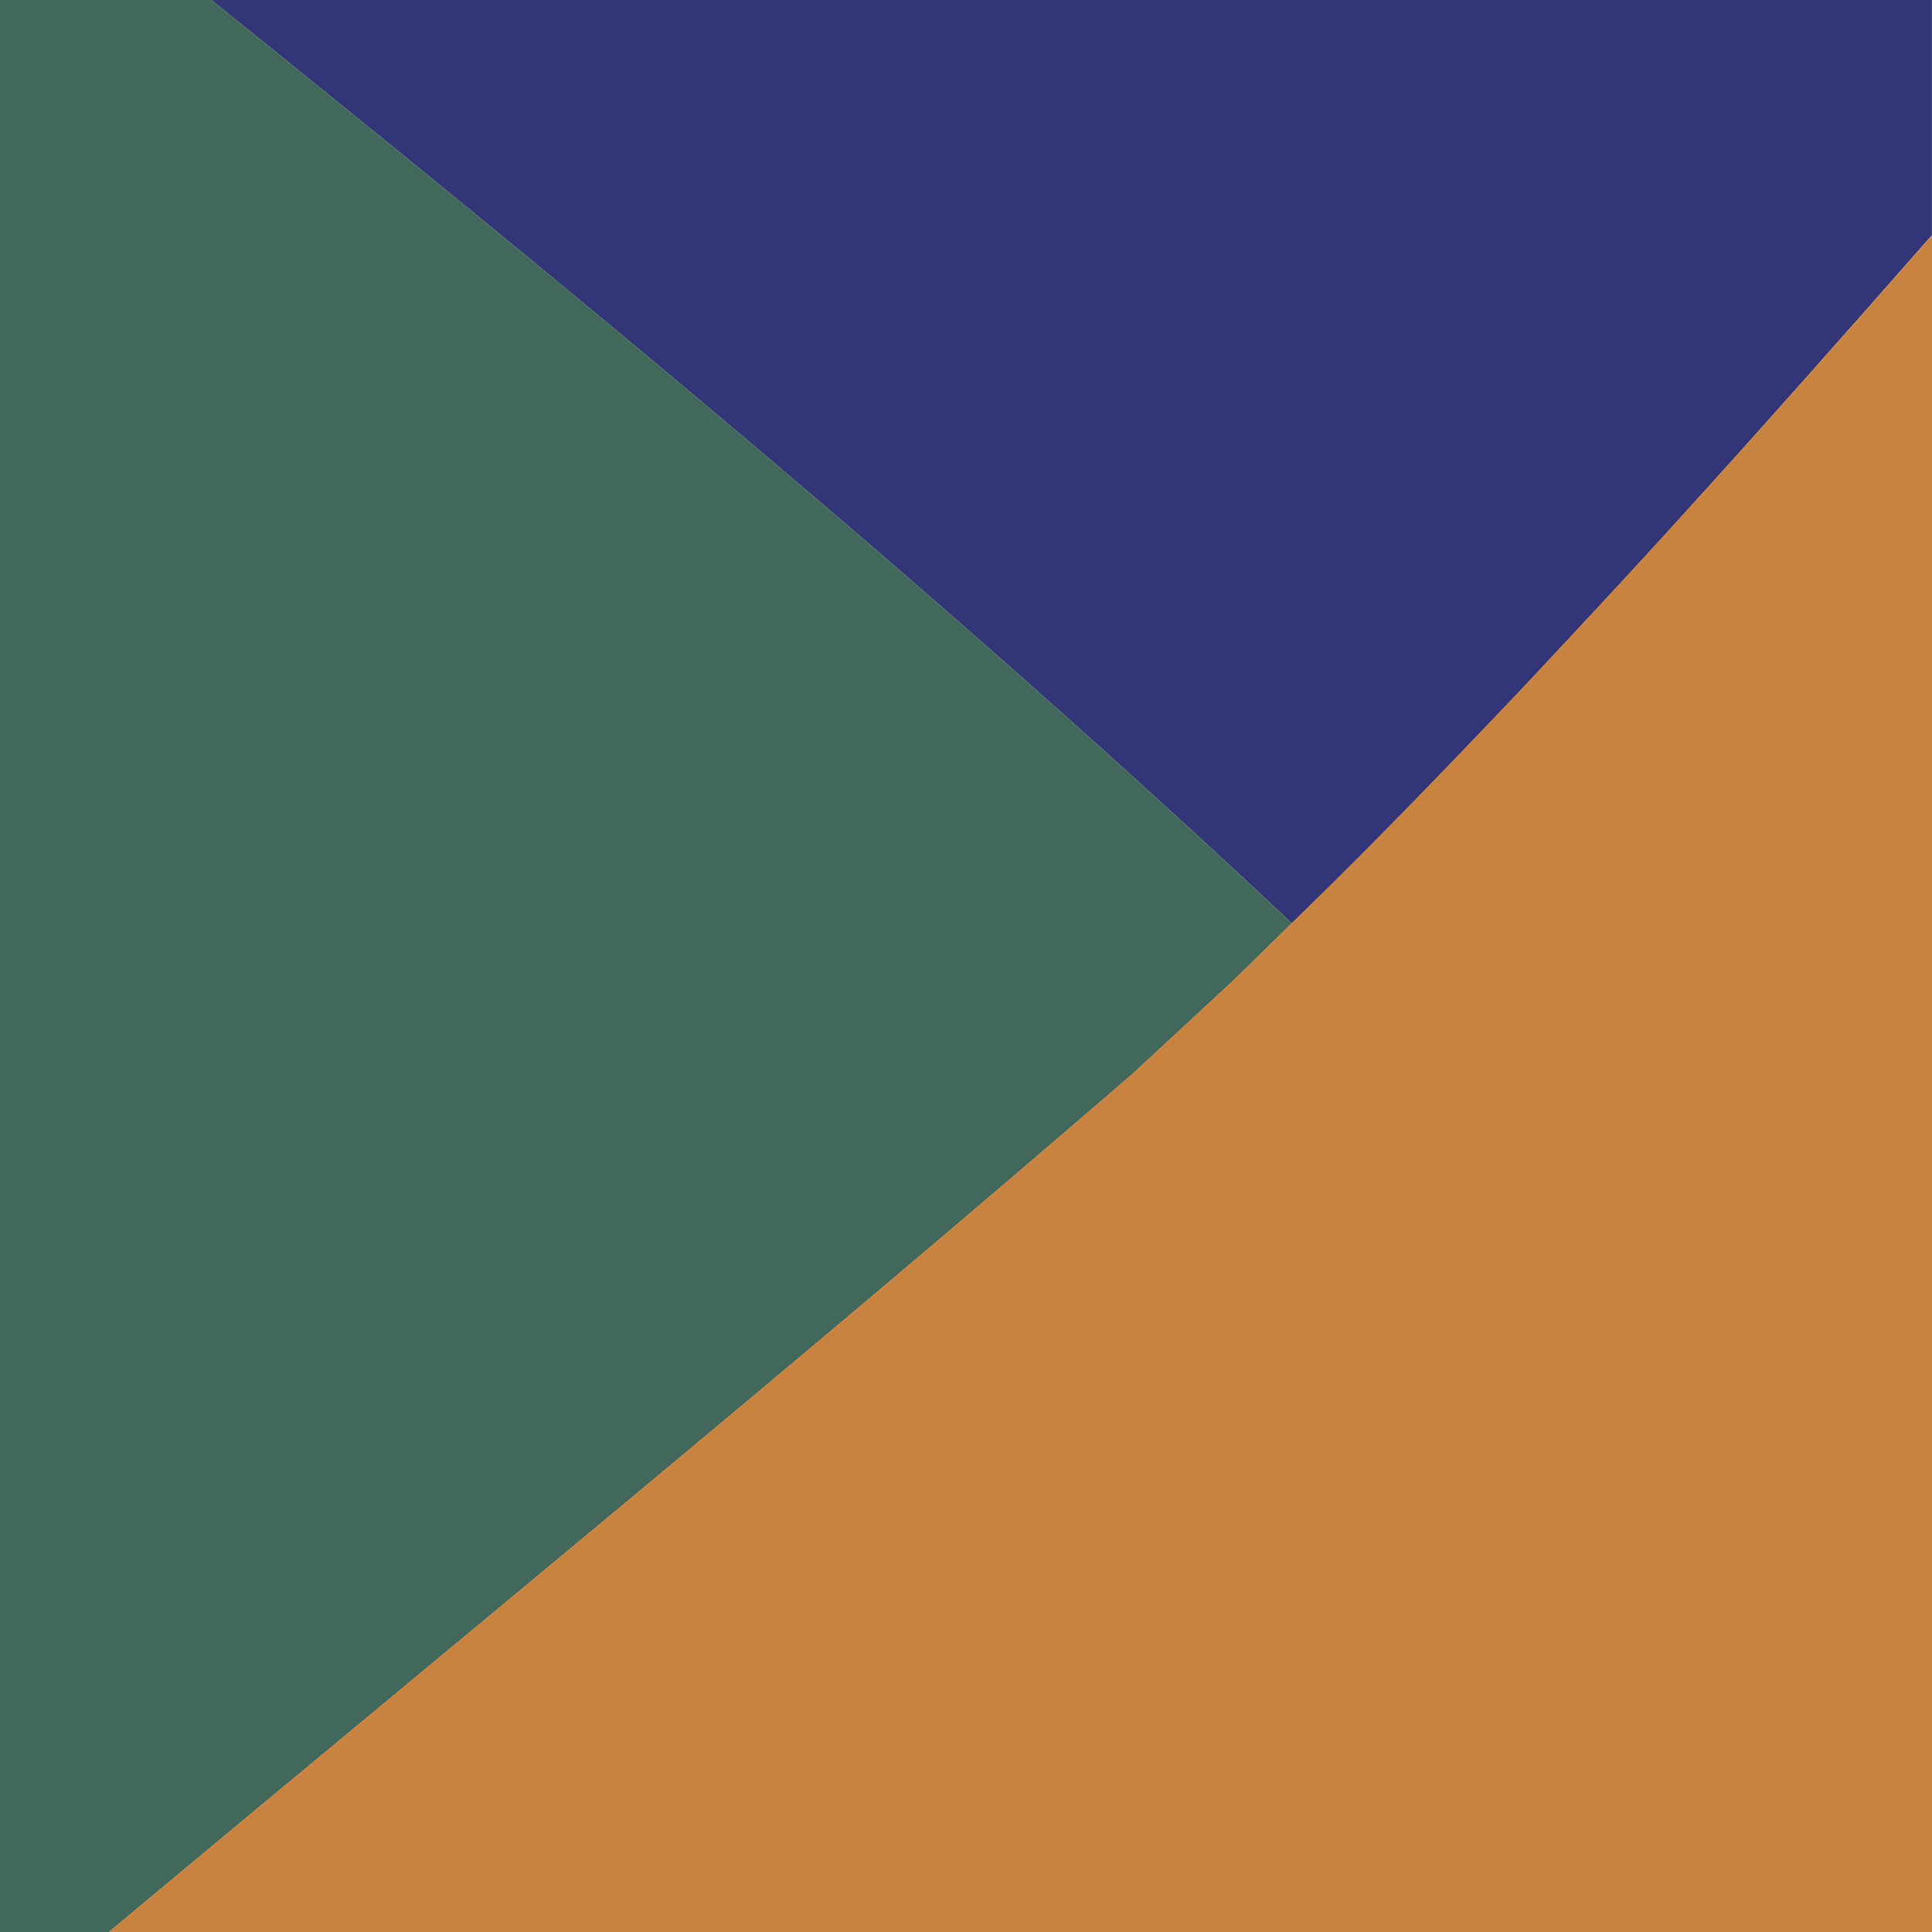
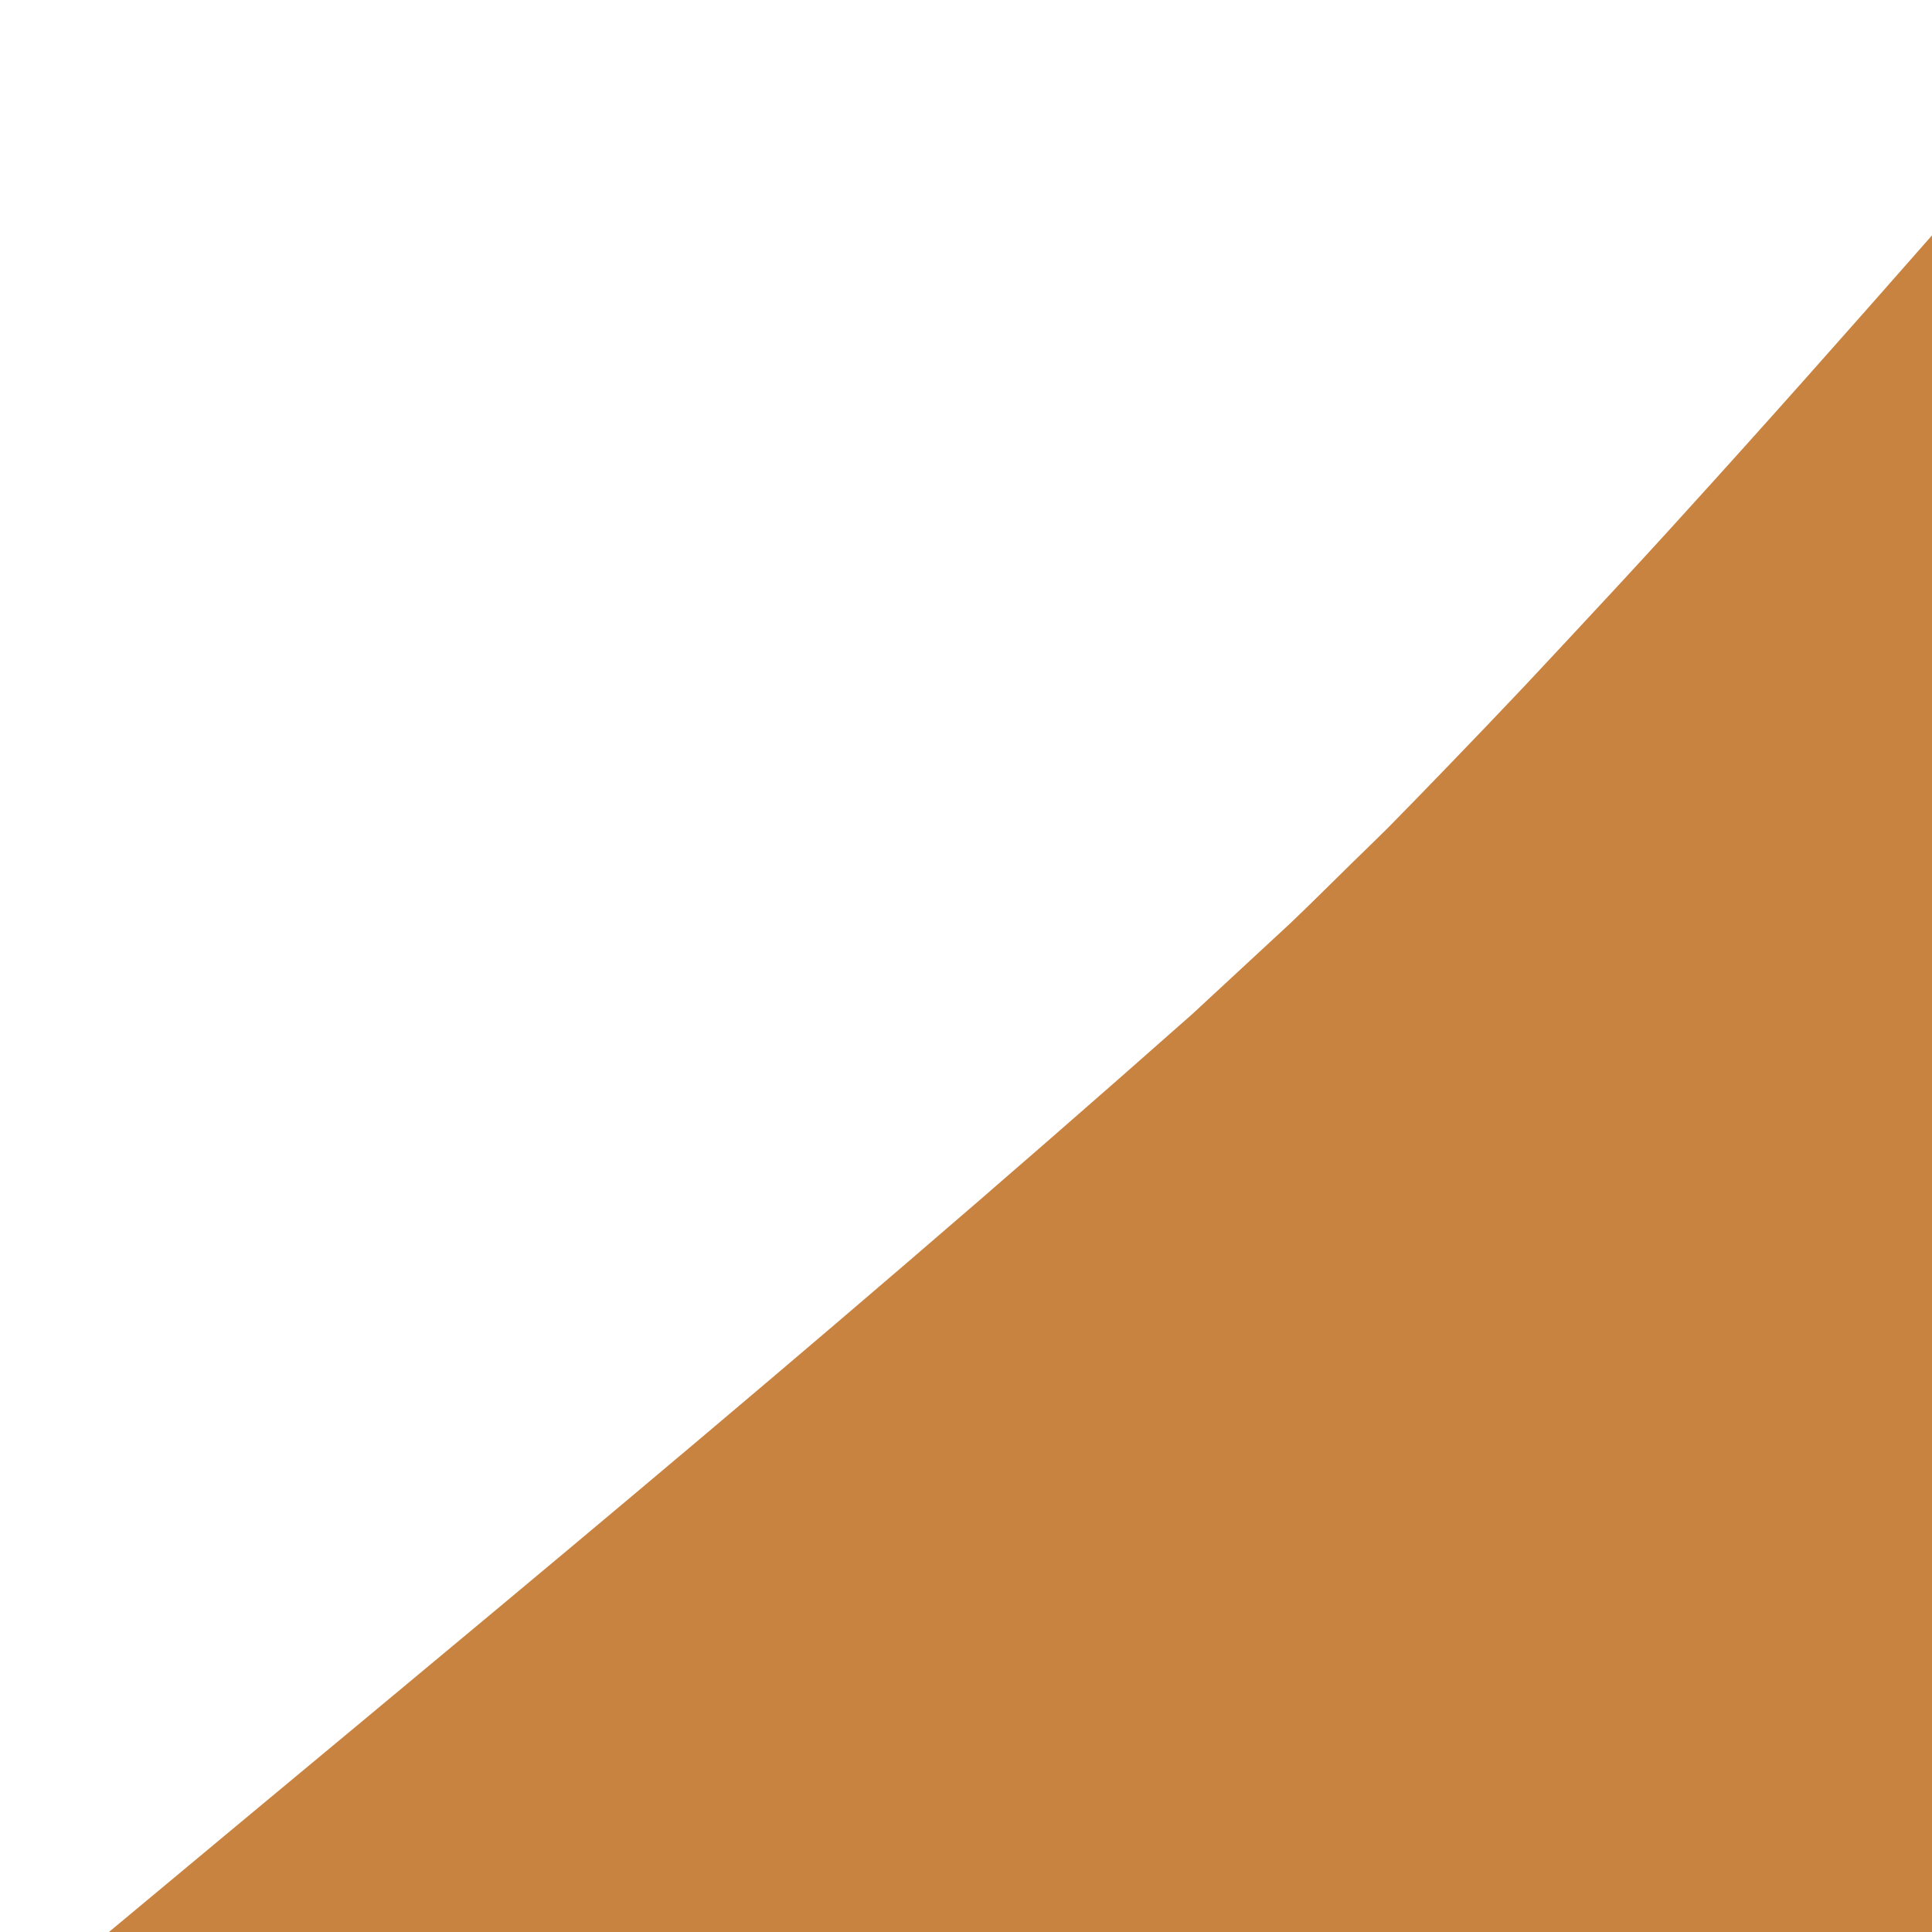
<svg xmlns="http://www.w3.org/2000/svg" id="Layer_1" x="0px" y="0px" viewBox="0 0 406.65 406.65" style="enable-background:new 0 0 406.65 406.65;" xml:space="preserve">
  <style type="text/css">	.st0{fill:#333579;}	.st1{fill:#41685B;}	.st2{fill:#C98341;}</style>
  <g>
    <g>
-       <path class="st0" d="M271.9,194.33c2.54-2.48,5.05-4.9,7.61-7.44c4.18-4.14,8.37-8.33,12.64-12.66   c4.16-4.23,8.39-8.59,12.63-12.98c5.35-5.55,10.71-11.13,16.21-16.96c2.82-3,5.71-6.11,8.57-9.17   c7.02-7.52,14.07-15.11,21.33-23.08c0.97-1.06,1.97-2.17,2.94-3.24c16.78-18.45,34.55-38.51,52.81-59.29V0H44.46   C122.5,62.75,199.56,126.33,271.9,194.33z" />
-     </g>
+       </g>
    <g>
-       <path class="st1" d="M258.96,206.98c4.24-4.02,8.63-8.44,12.94-12.65C199.56,126.33,122.5,62.75,44.46,0H0v406.65h22.93   c72.52-60.52,145.29-119.95,215.41-180.57C238.34,226.08,252.14,213.29,258.96,206.98z" />
-     </g>
+       </g>
    <g>
-       <path class="st2" d="M350.9,112.03c-7.26,7.96-14.31,15.55-21.33,23.08c-2.86,3.06-5.75,6.17-8.57,9.17   c-5.5,5.83-10.86,11.41-16.21,16.96c-4.24,4.39-8.47,8.76-12.63,12.98c-4.27,4.34-8.46,8.52-12.64,12.66   c-2.56,2.54-5.08,4.97-7.61,7.44c-4.31,4.21-8.7,8.63-12.94,12.65c-6.82,6.31-20.62,19.1-20.62,19.1   C168.22,286.7,95.45,346.13,22.93,406.65h383.72V49.54c-18.23,20.75-35.97,40.75-52.81,59.25   C352.87,109.86,351.87,110.97,350.9,112.03z" />
+       <path class="st2" d="M350.9,112.03c-7.26,7.96-14.31,15.55-21.33,23.08c-2.86,3.06-5.75,6.17-8.57,9.17   c-5.5,5.83-10.86,11.41-16.21,16.96c-4.24,4.39-8.47,8.76-12.63,12.98c-2.56,2.54-5.08,4.97-7.61,7.44c-4.31,4.21-8.7,8.63-12.94,12.65c-6.82,6.31-20.62,19.1-20.62,19.1   C168.22,286.7,95.45,346.13,22.93,406.65h383.72V49.54c-18.23,20.75-35.97,40.75-52.81,59.25   C352.87,109.86,351.87,110.97,350.9,112.03z" />
    </g>
  </g>
</svg>